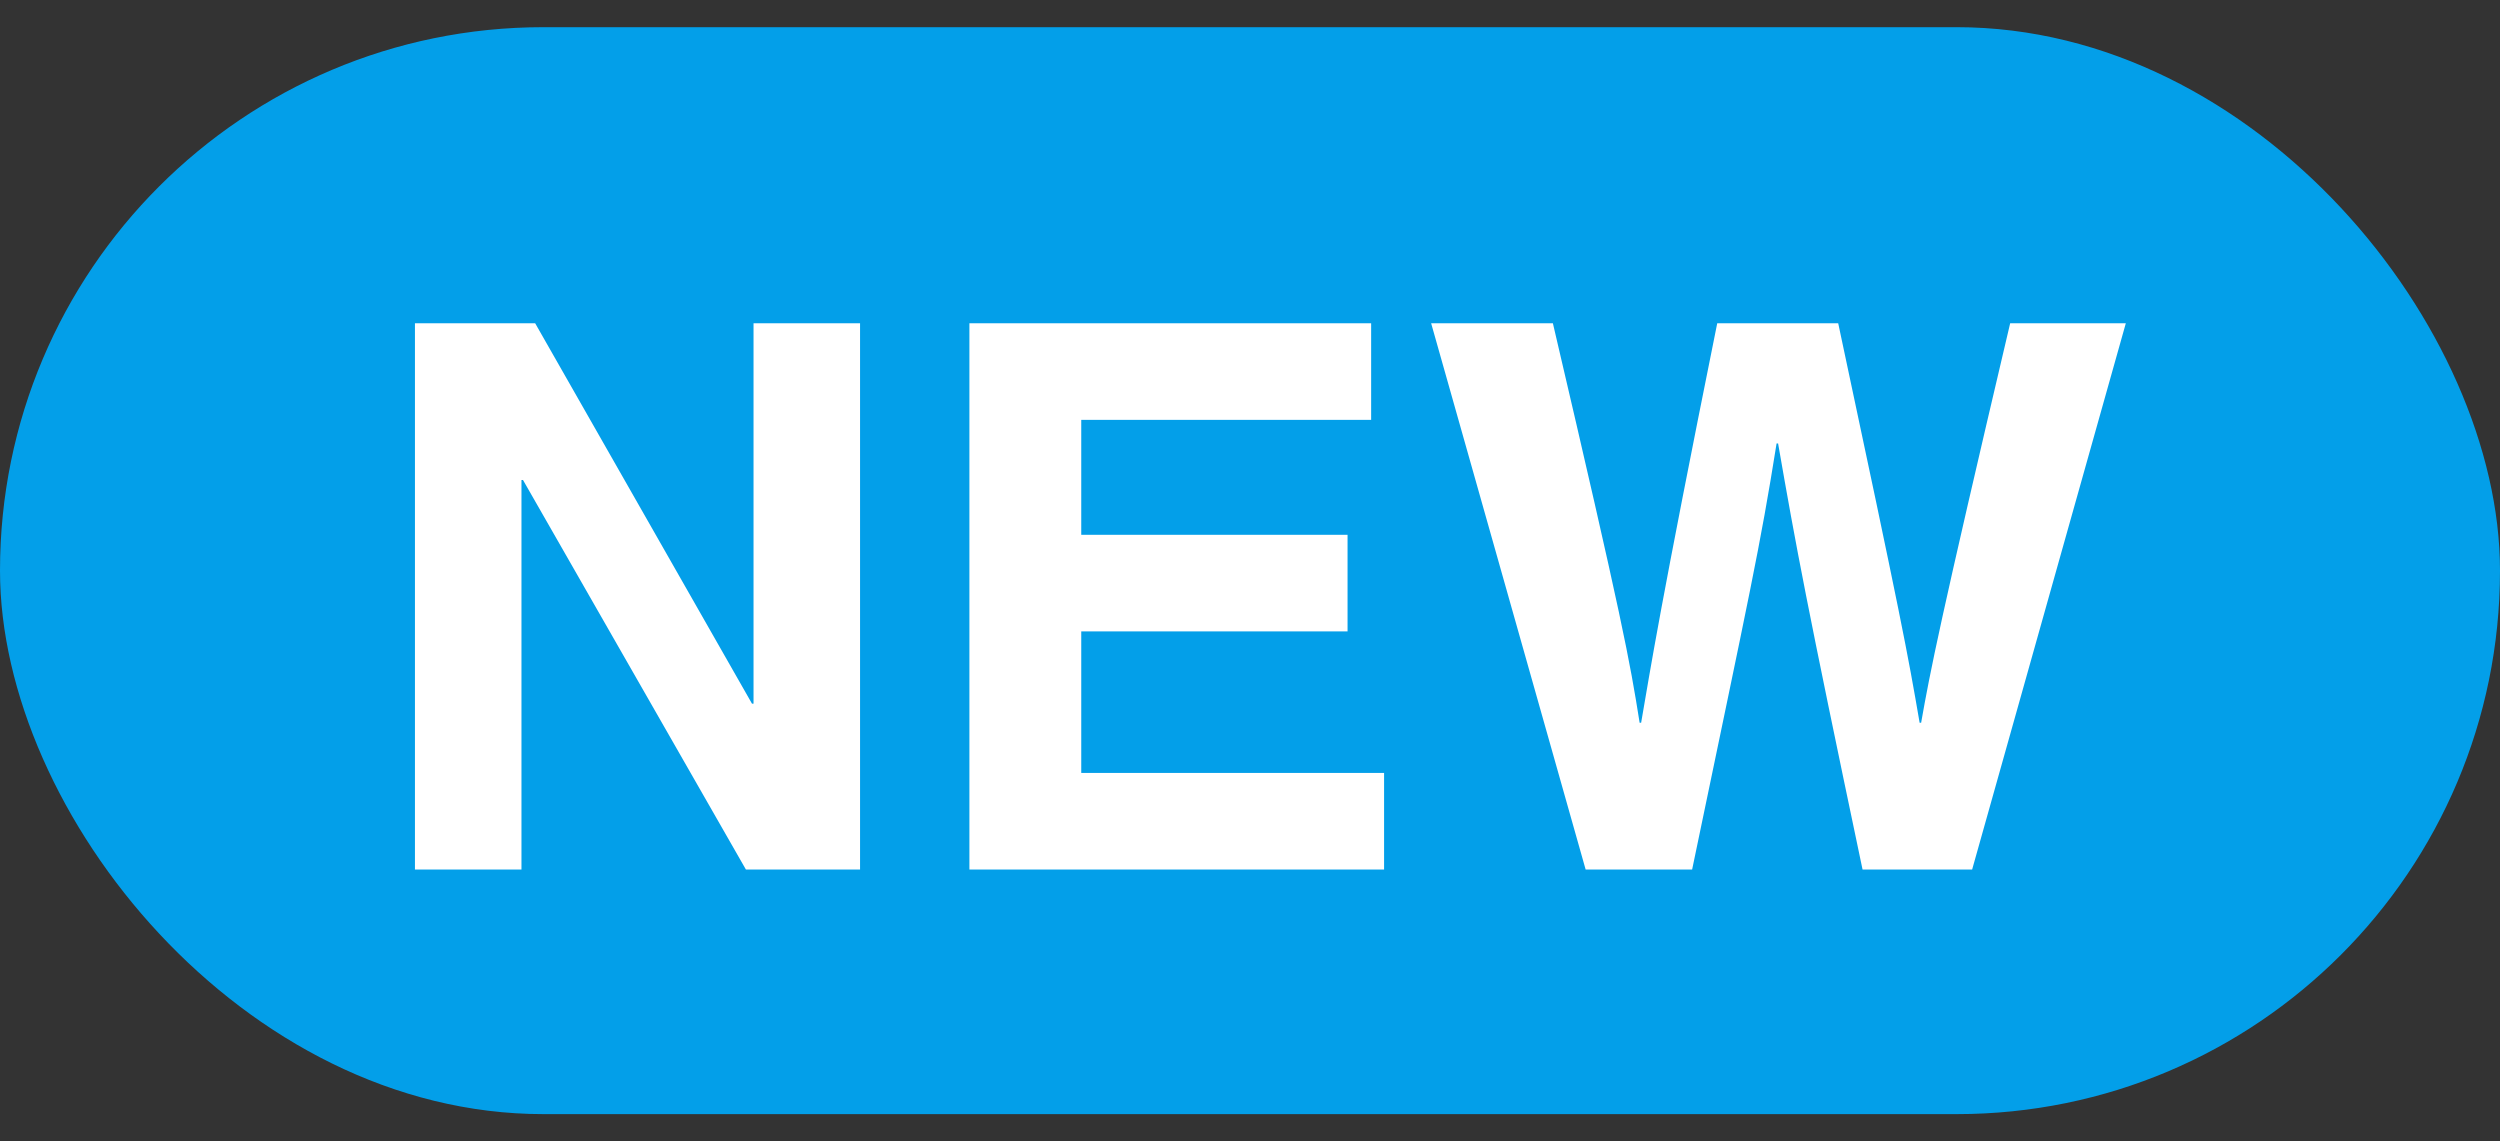
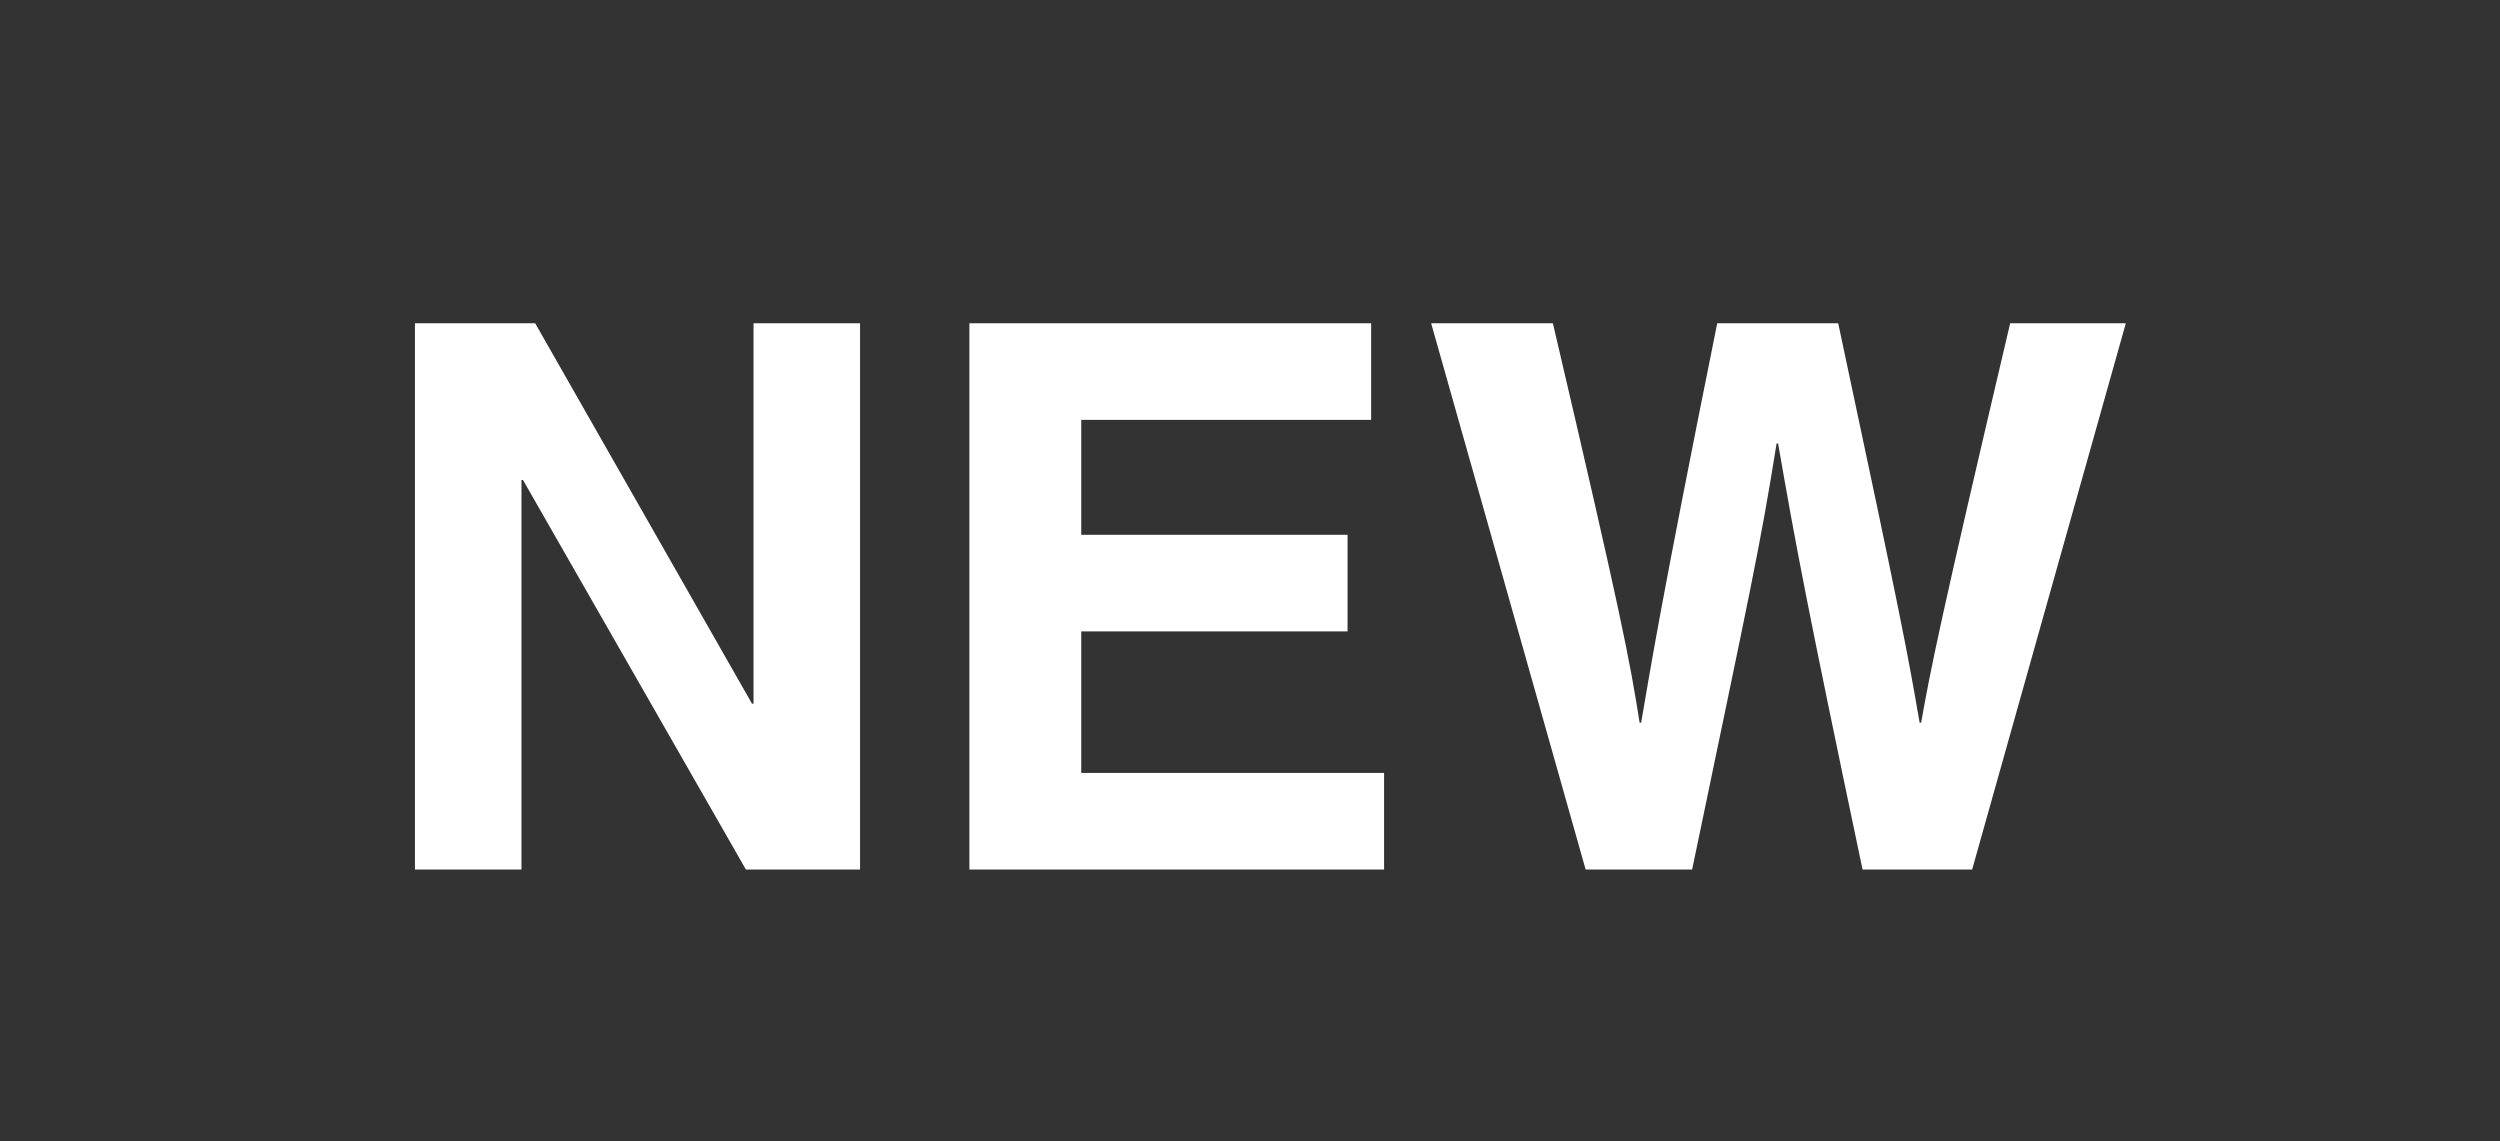
<svg xmlns="http://www.w3.org/2000/svg" fill="none" viewBox="0 0 46 21" id="svg_mob_new_blue" width="100%" height="100%">
  <rect x="0" y="0" width="46" height="21" fill="#333333" stroke="none" />
  <g>
-     <rect fill="#039FE9" height="20" rx="10" width="46" y=".5" />
    <path d="M13.865 12.948h-.028l-3.99-7H7.635V16h1.96V8.832h.028L13.725 16h2.1V5.948h-1.96v7zm11.364-7h-7.392V16h7.63v-1.778h-5.572v-2.604h4.9V9.84h-4.9V7.726h5.334V5.948zM29.175 16h1.96c1.078-5.18 1.246-5.908 1.554-7.84h.028c.336 1.932.518 2.912 1.554 7.84h2.016l2.828-10.052h-2.128c-1.302 5.53-1.47 6.398-1.638 7.35h-.028c-.224-1.302-.322-1.834-1.498-7.35h-2.226c-1.064 5.278-1.218 6.3-1.4 7.35h-.028c-.182-1.148-.308-1.848-1.596-7.35h-2.24L29.176 16z" fill="#fff" />
  </g>
</svg>